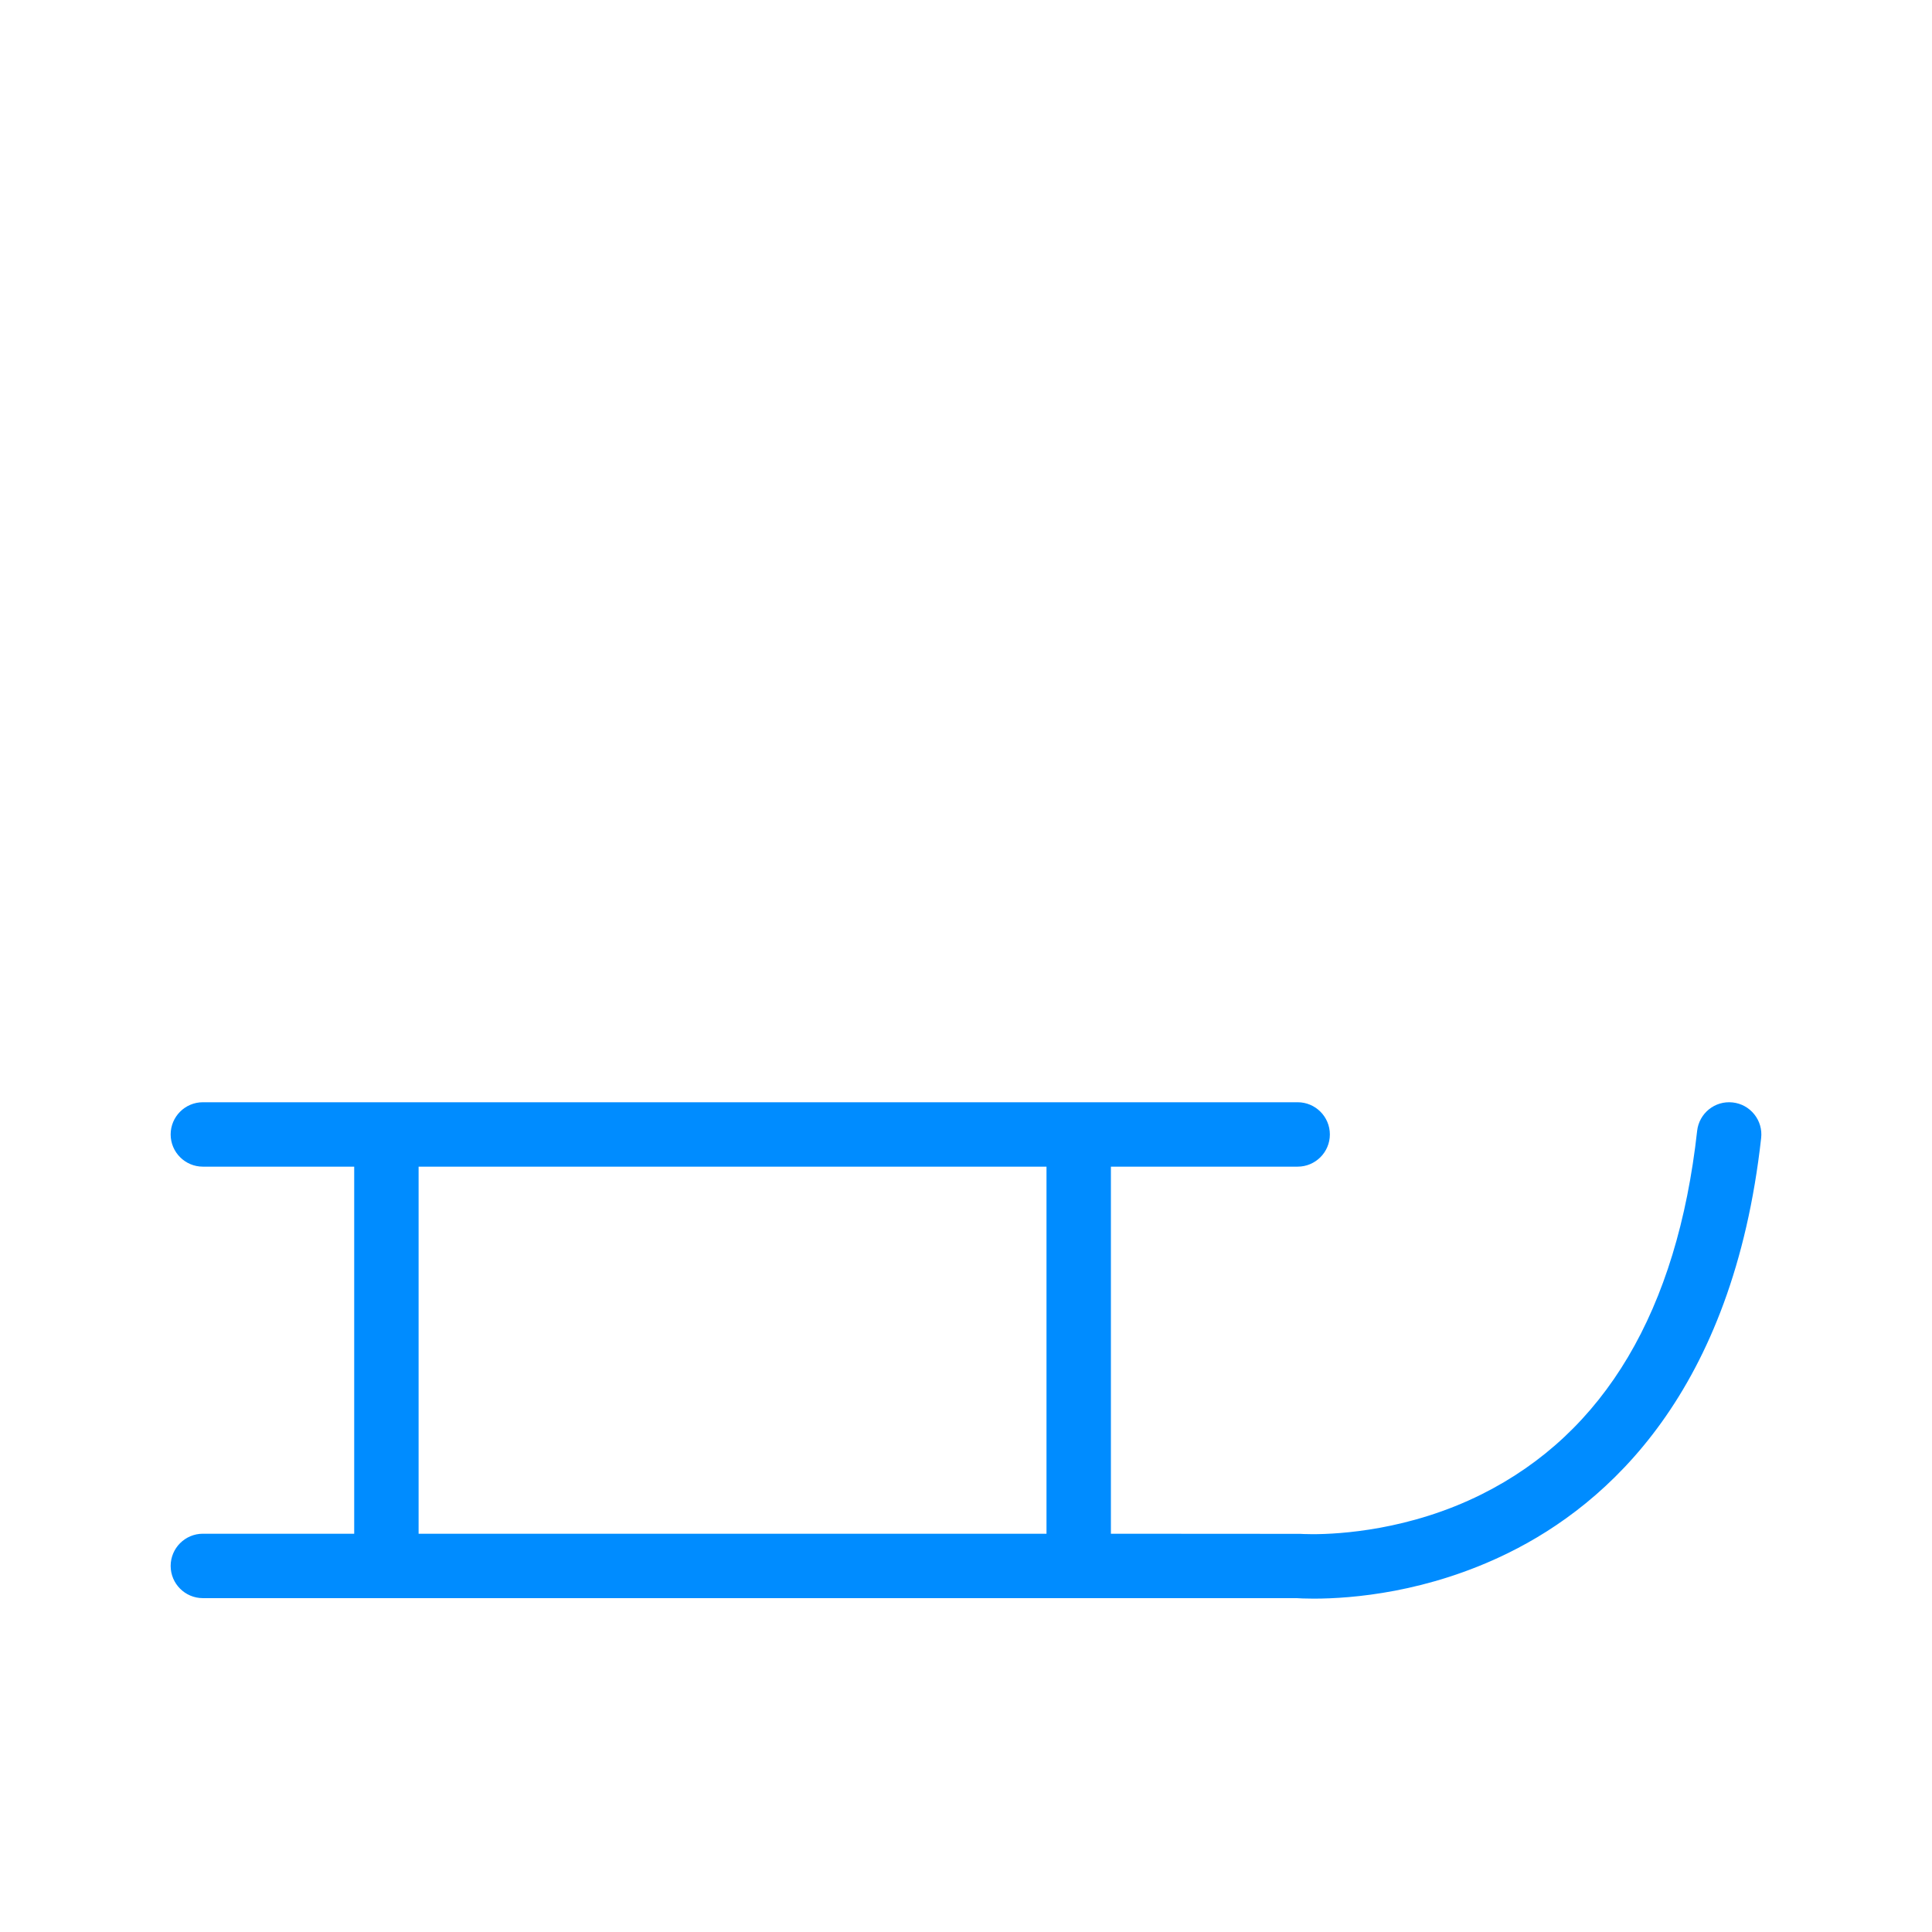
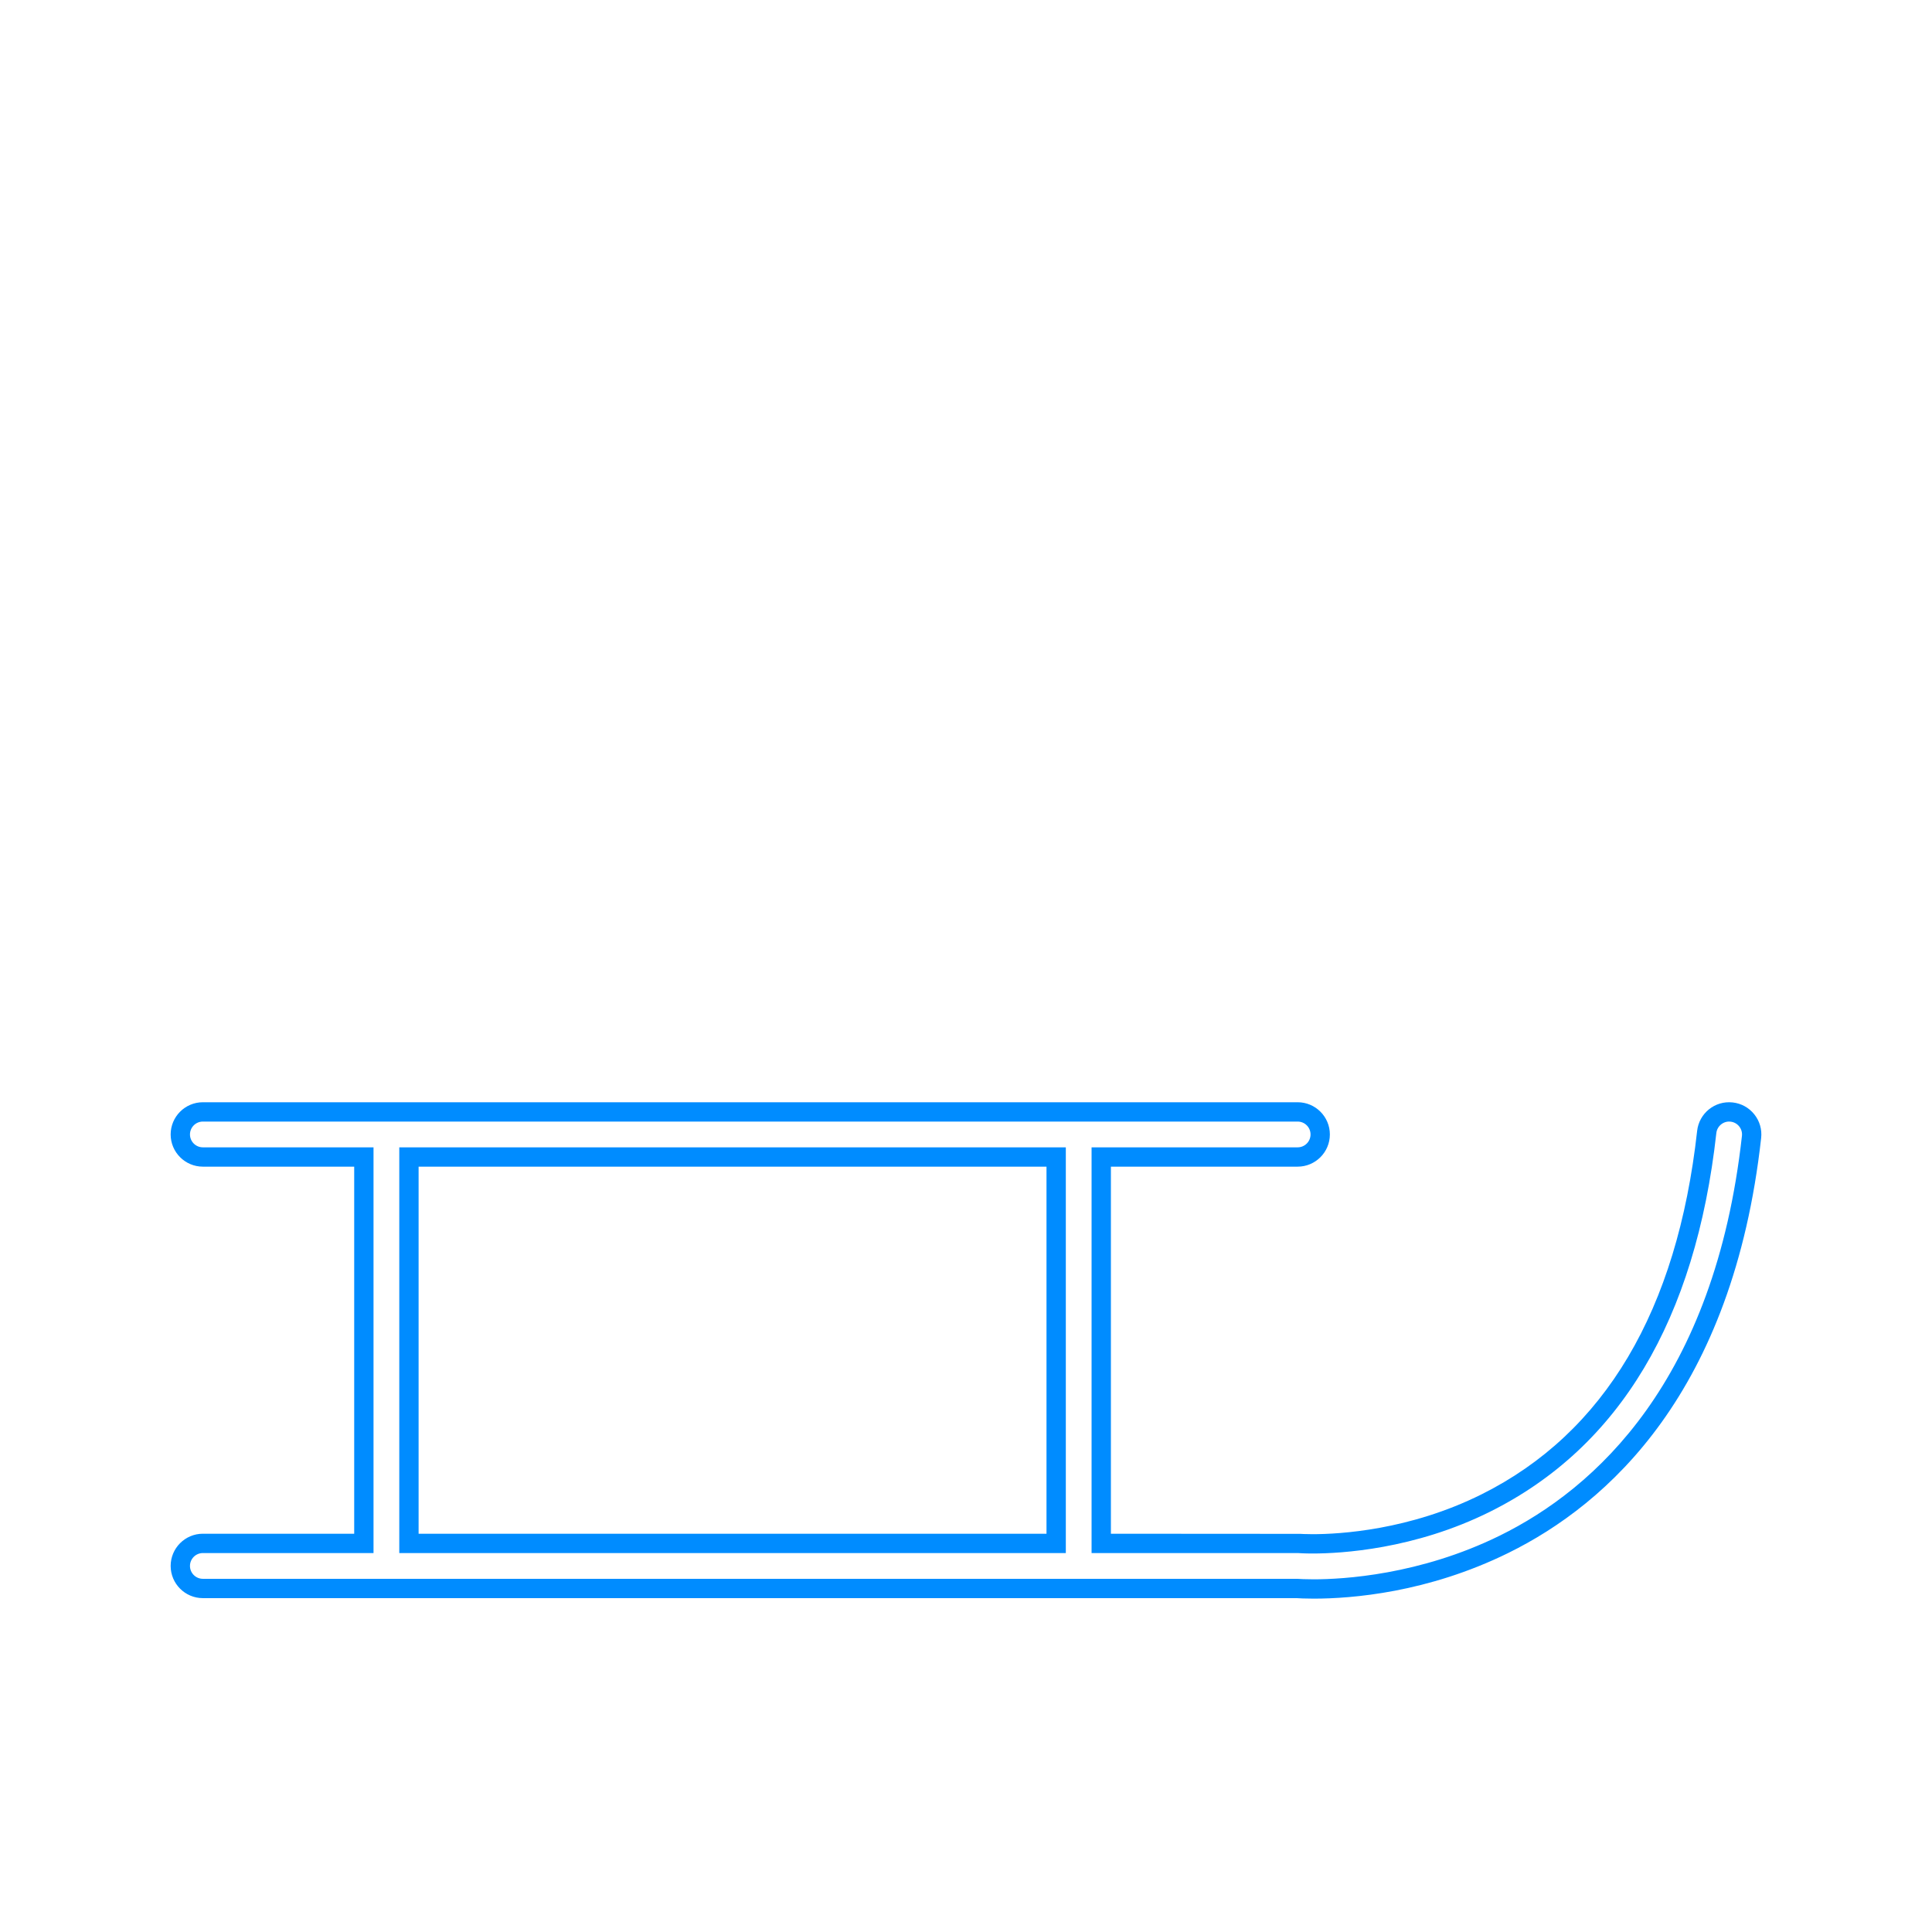
<svg xmlns="http://www.w3.org/2000/svg" version="1.1" id="Layer_2" x="0px" y="0px" width="300px" height="300px" viewBox="0 0 300 300" enable-background="new 0 0 300 300" xml:space="preserve">
  <g>
-     <path fill="#008CFF" d="M268.887,172.679c-1.93-0.212-3.651,1.171-3.865,3.092c-3.162,28.456-14.7,47.839-34.294,57.611   c-14.719,7.341-28.799,6.298-28.932,6.288l-0.147-0.013H171v-60h30.5c1.933,0,3.5-1.567,3.5-3.5s-1.567-3.5-3.5-3.5h-170   c-1.933,0-3.5,1.567-3.5,3.5s1.567,3.5,3.5,3.5h25v60h-25c-1.933,0-3.5,1.567-3.5,3.5s1.567,3.5,3.5,3.5h169.868   c0.368,0.026,1.275,0.078,2.623,0.078c5.226,0,17.053-0.786,29.554-6.938c15.156-7.458,34.126-24.485,38.434-63.254   C272.192,174.623,270.808,172.893,268.887,172.679z M63.5,179.657H164v60H63.5V179.657z" />
    <path fill="#008CFF" d="M203.991,248.235c-1.361,0-2.292-0.052-2.676-0.078H31.5c-2.757,0-5-2.243-5-5s2.243-5,5-5H55v-57H31.5   c-2.757,0-5-2.243-5-5s2.243-5,5-5h170c2.757,0,5,2.243,5,5s-2.243,5-5,5h-29v57l29.425,0.019c0.011,0,0.705,0.051,1.911,0.051   c4.155,0,15.026-0.604,26.222-6.188c19.109-9.53,30.371-28.518,33.473-56.435c0.303-2.718,2.74-4.724,5.521-4.417   c1.329,0.148,2.52,0.804,3.354,1.847c0.835,1.043,1.213,2.349,1.065,3.676c-4.383,39.443-23.771,56.811-39.263,64.434   C221.668,247.314,209.894,248.235,203.991,248.235z M31.5,241.157c-1.103,0-2,0.897-2,2s0.897,2,2,2l169.976,0.004   c0.312,0.022,1.182,0.074,2.516,0.074c4.542,0,16.449-0.661,28.892-6.783c14.819-7.292,33.372-23.98,37.604-62.074   c0.06-0.53-0.092-1.053-0.426-1.47c-0.333-0.417-0.81-0.68-1.341-0.738c-1.081-0.133-2.088,0.677-2.208,1.767   c-3.223,28.994-15.037,48.773-35.115,58.788c-11.767,5.868-23.194,6.501-27.562,6.502c-1.293,0-2.065-0.055-2.149-0.061   l-0.103-0.009H169.5v-63h32c1.103,0,2-0.897,2-2s-0.897-2-2-2h-170c-1.103,0-2,0.897-2,2s0.897,2,2,2H58v63H31.5z M165.5,241.157   H62v-63h103.5V241.157z M65,238.157h97.5v-57H65V238.157z" />
  </g>
</svg>